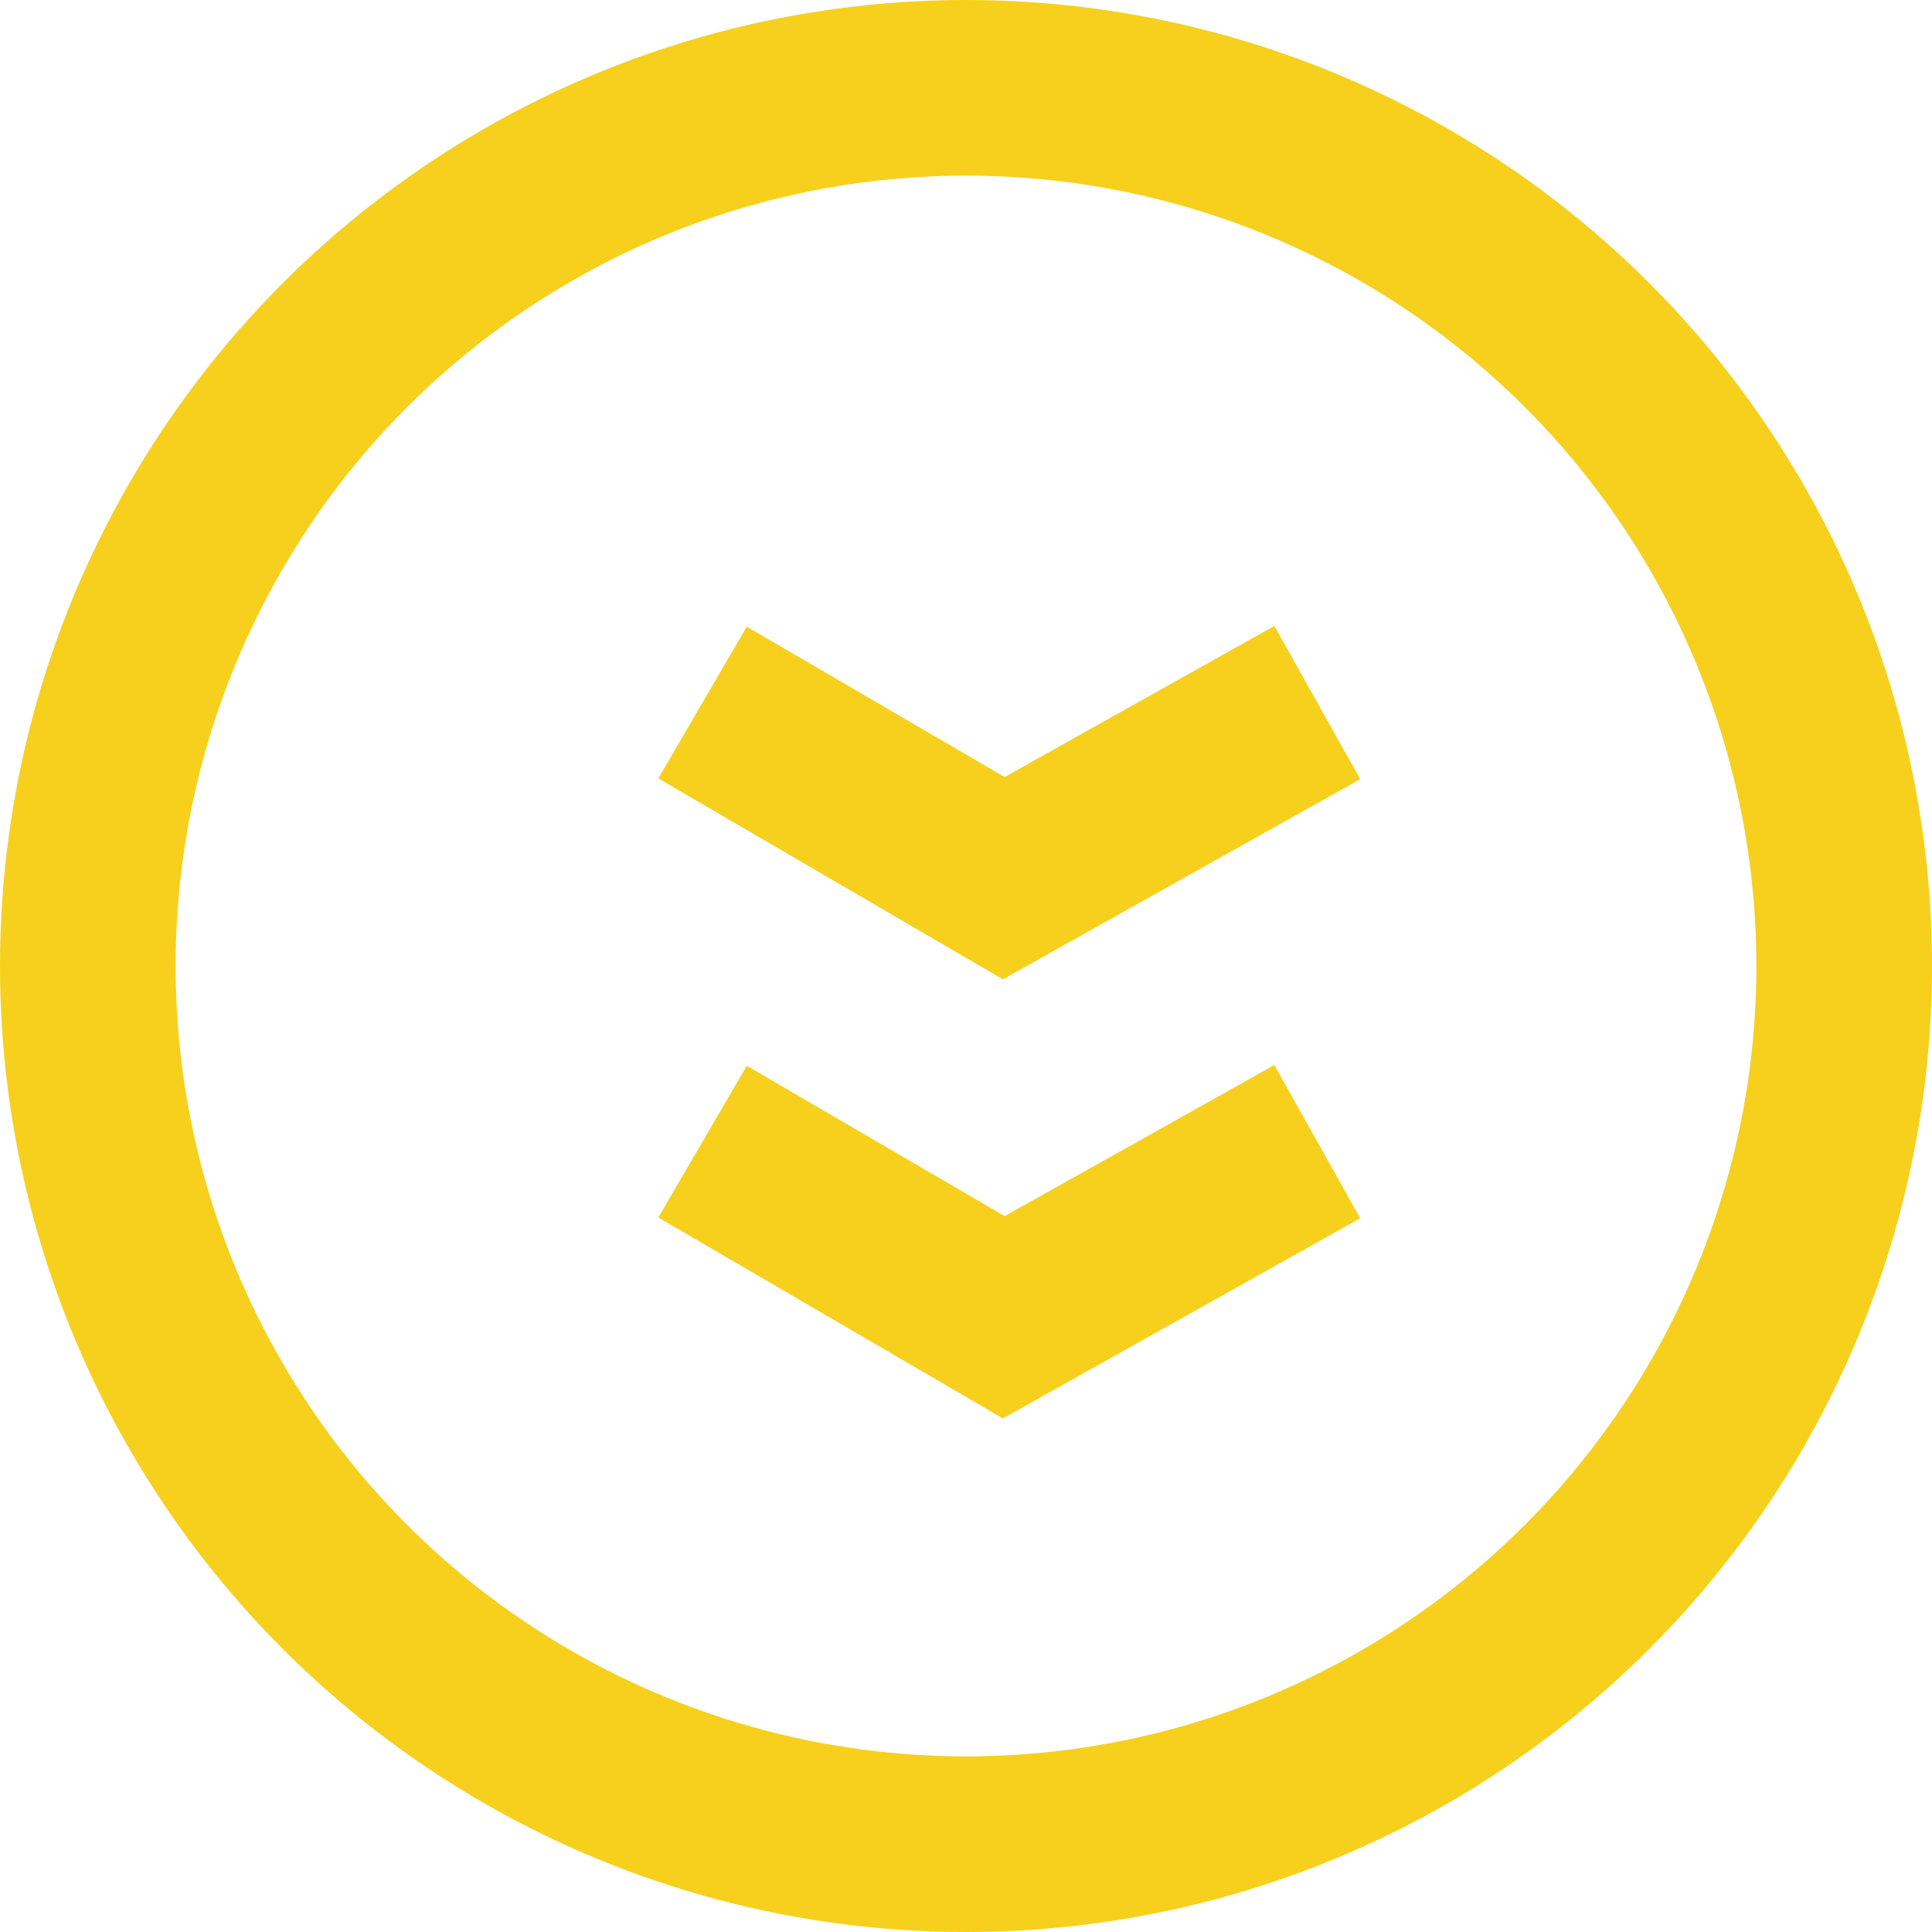
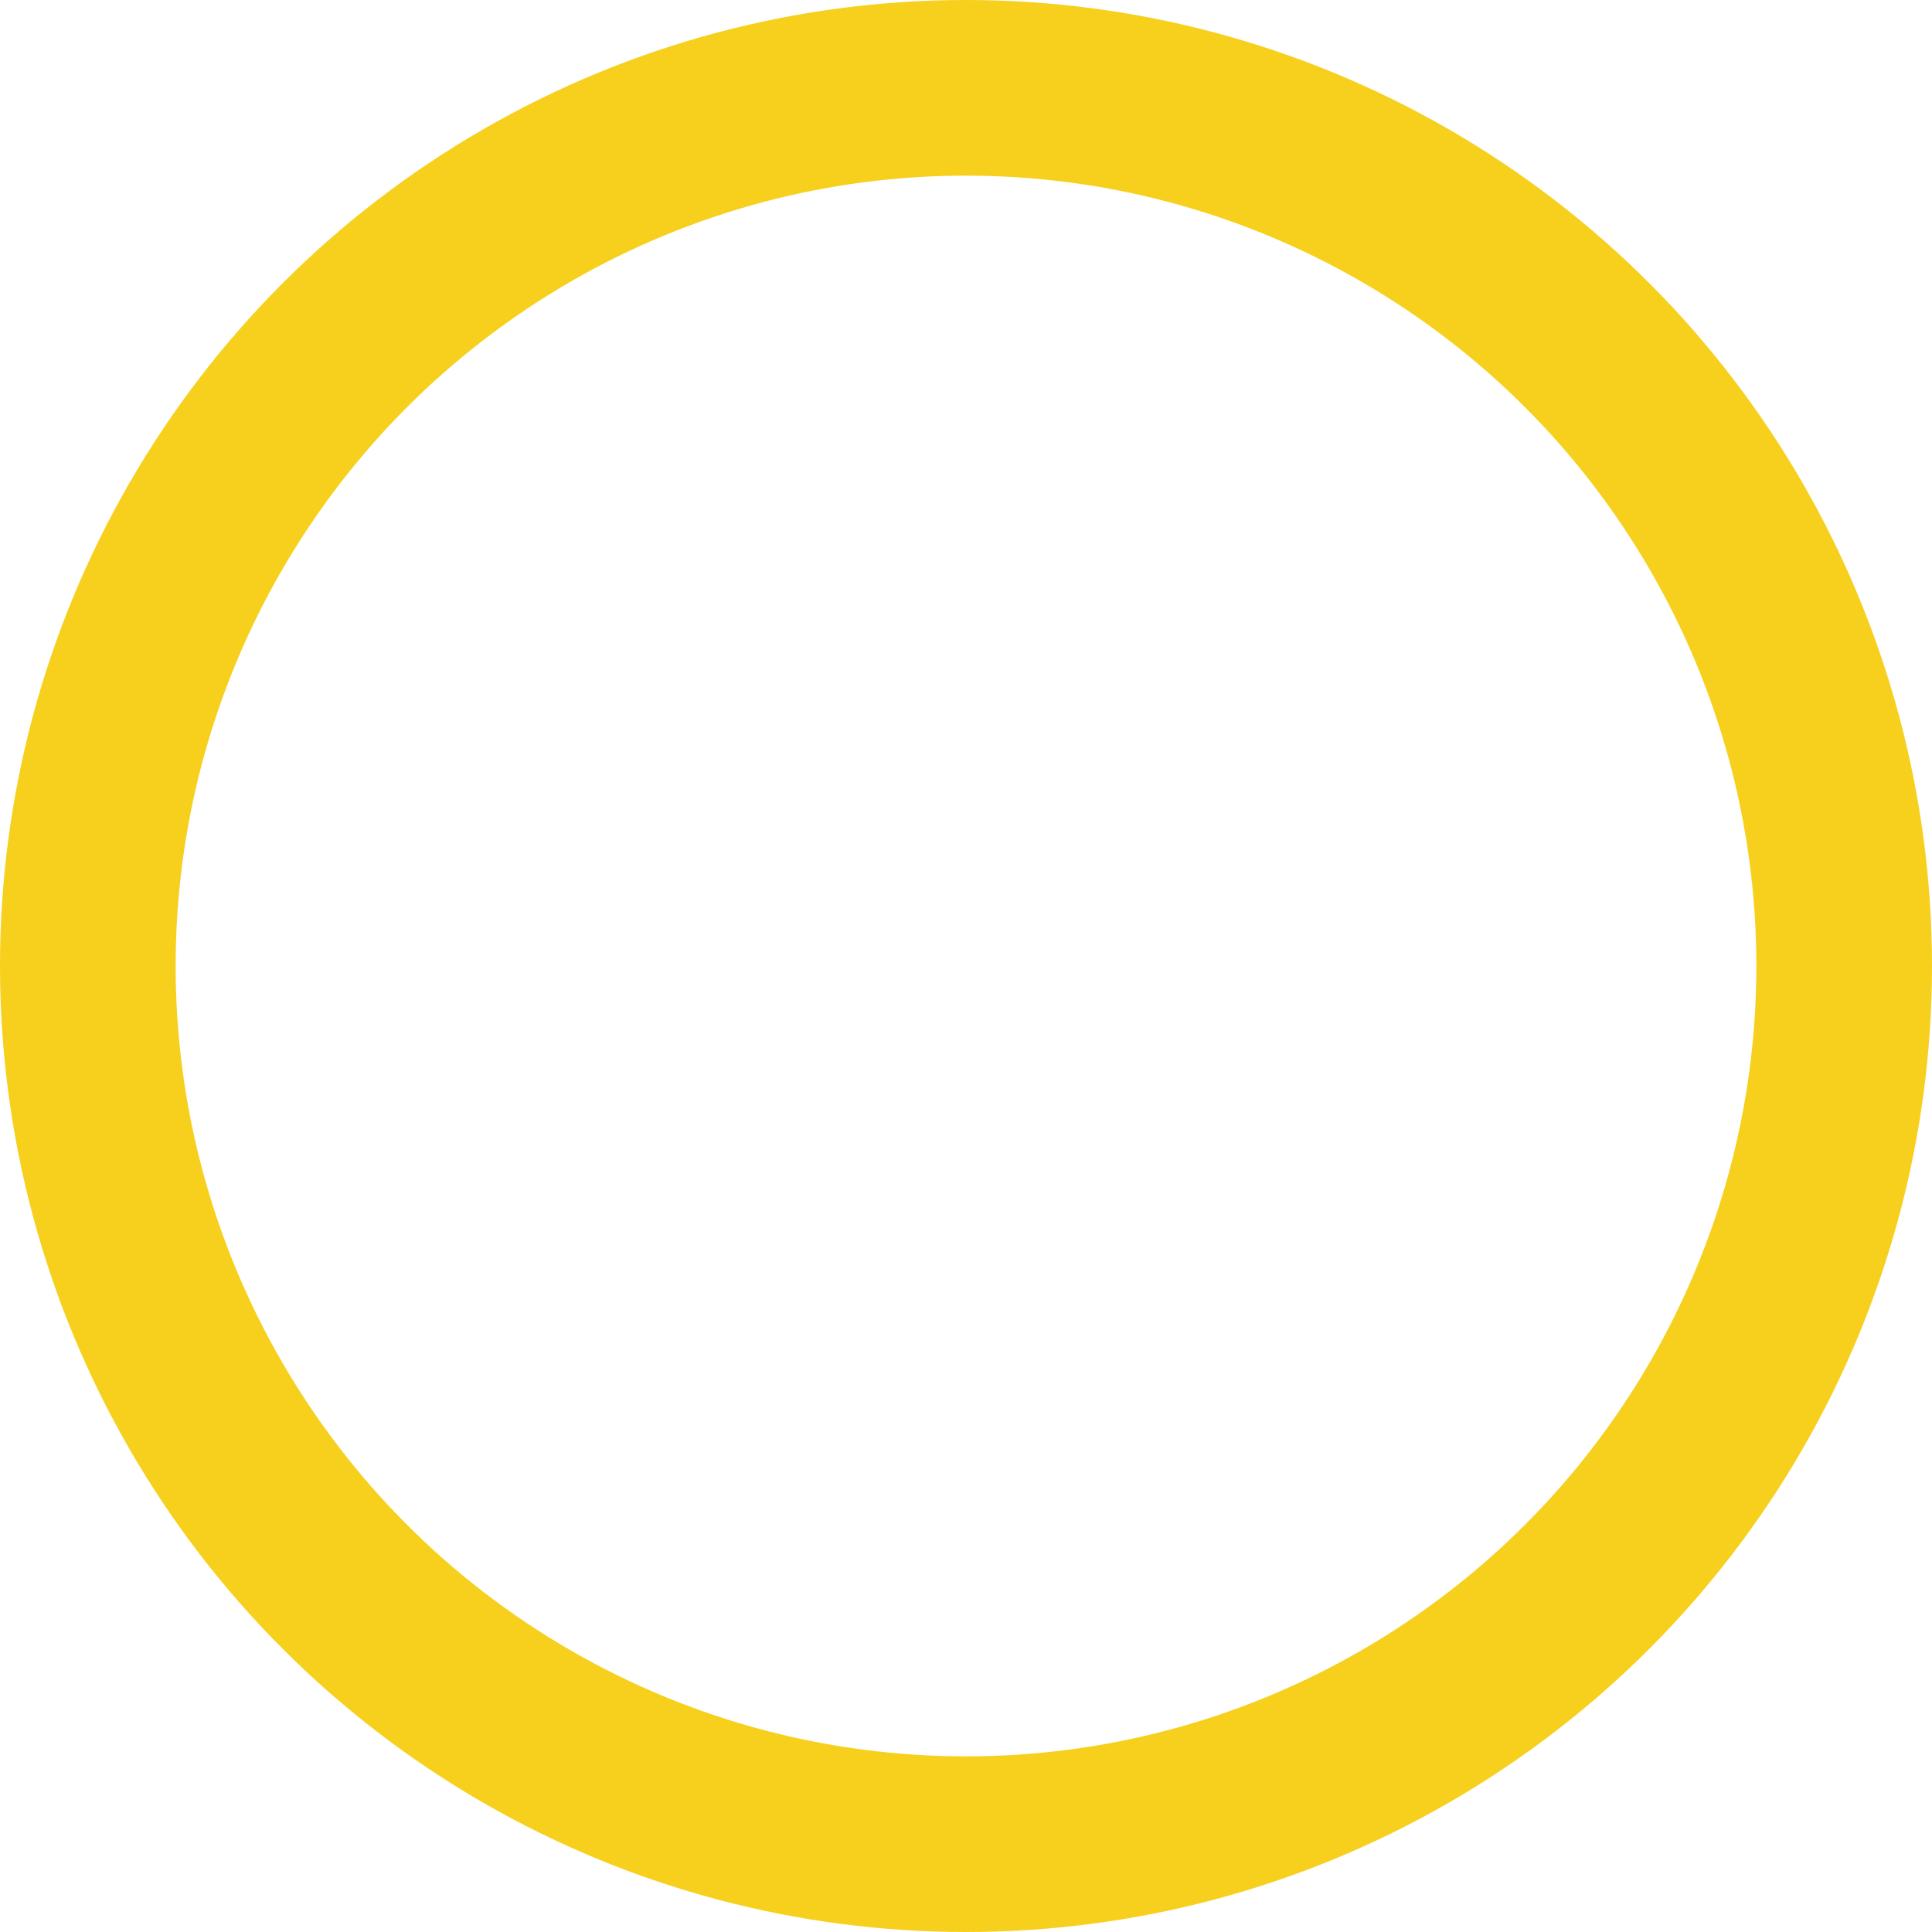
<svg xmlns="http://www.w3.org/2000/svg" width="22px" height="22px" viewBox="0 0 22 22" version="1.1">
  <title>Group 6</title>
  <desc>Created with Sketch.</desc>
  <g id="Home" stroke="none" stroke-width="1" fill="none" fill-rule="evenodd">
    <g id="Desktop" transform="translate(-498, -505)" stroke="#F6D01D" stroke-width="2">
      <g id="Group-6" transform="translate(499, 506)">
        <circle id="Oval" cx="10" cy="10" r="10" />
-         <polyline id="Path-7" points="7 7 10.43 9 14 7" />
-         <polyline id="Path-7-Copy" points="7 12 10.43 14 14 12" />
      </g>
    </g>
  </g>
</svg>